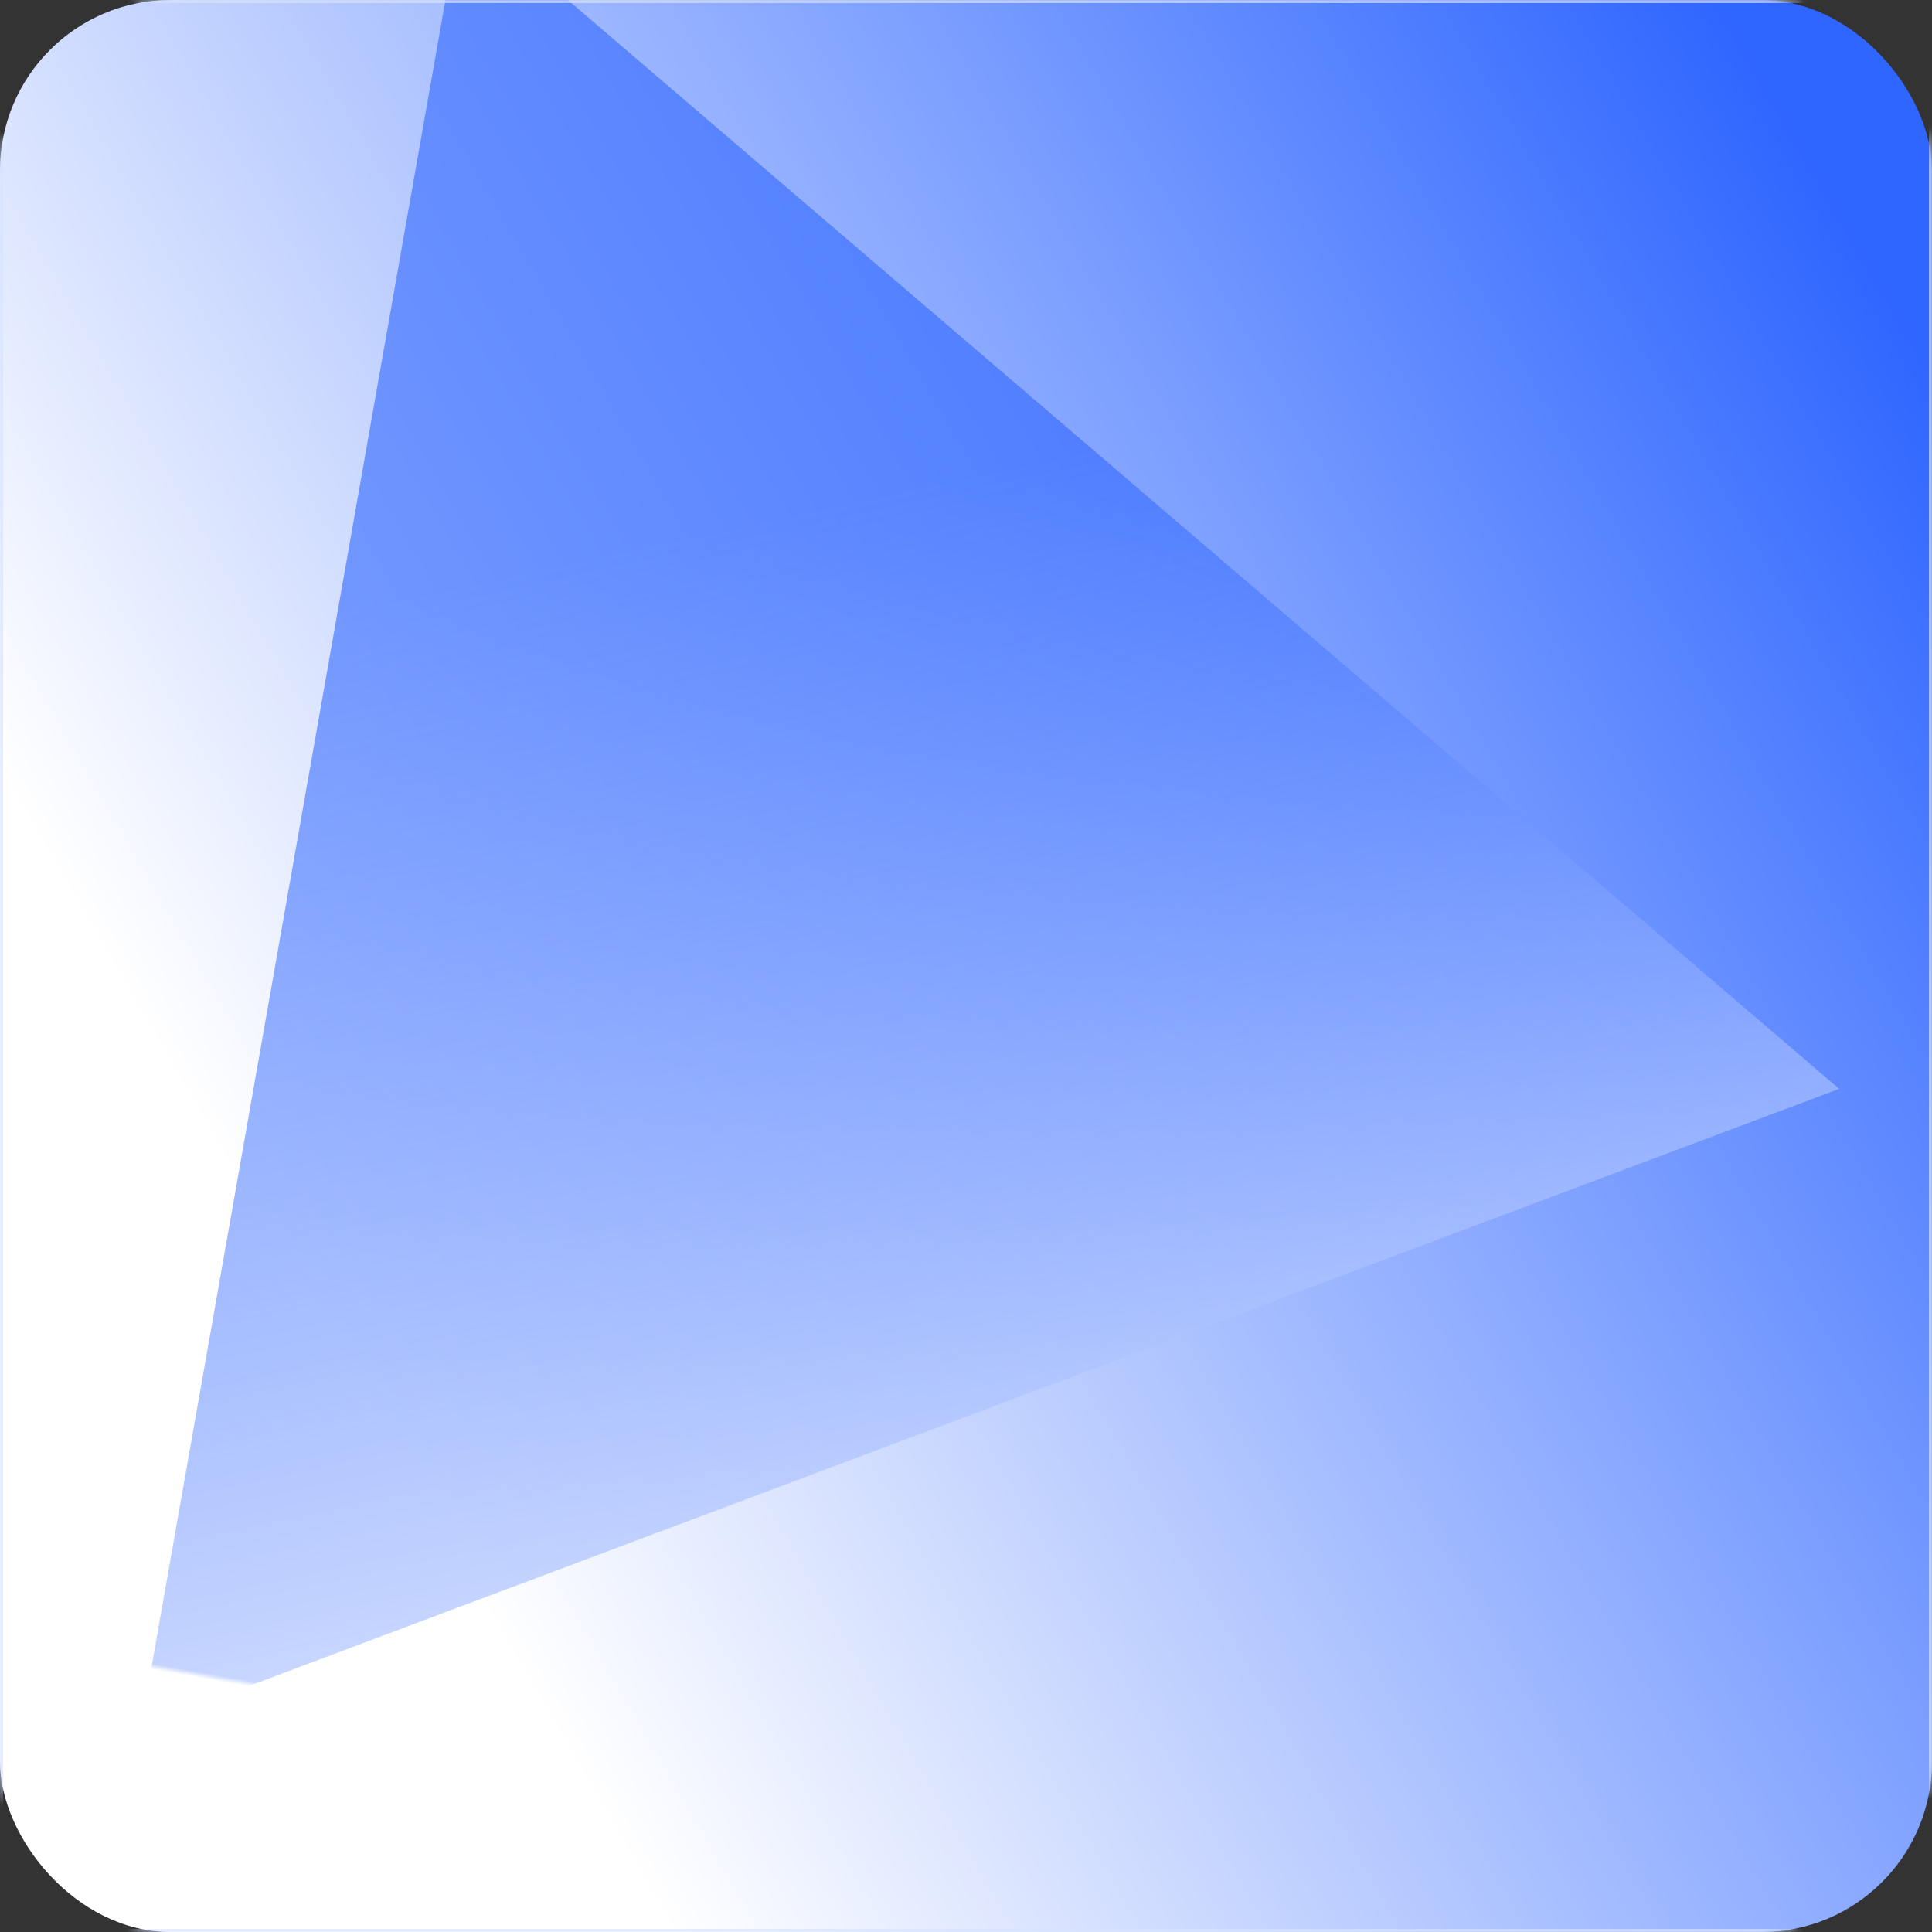
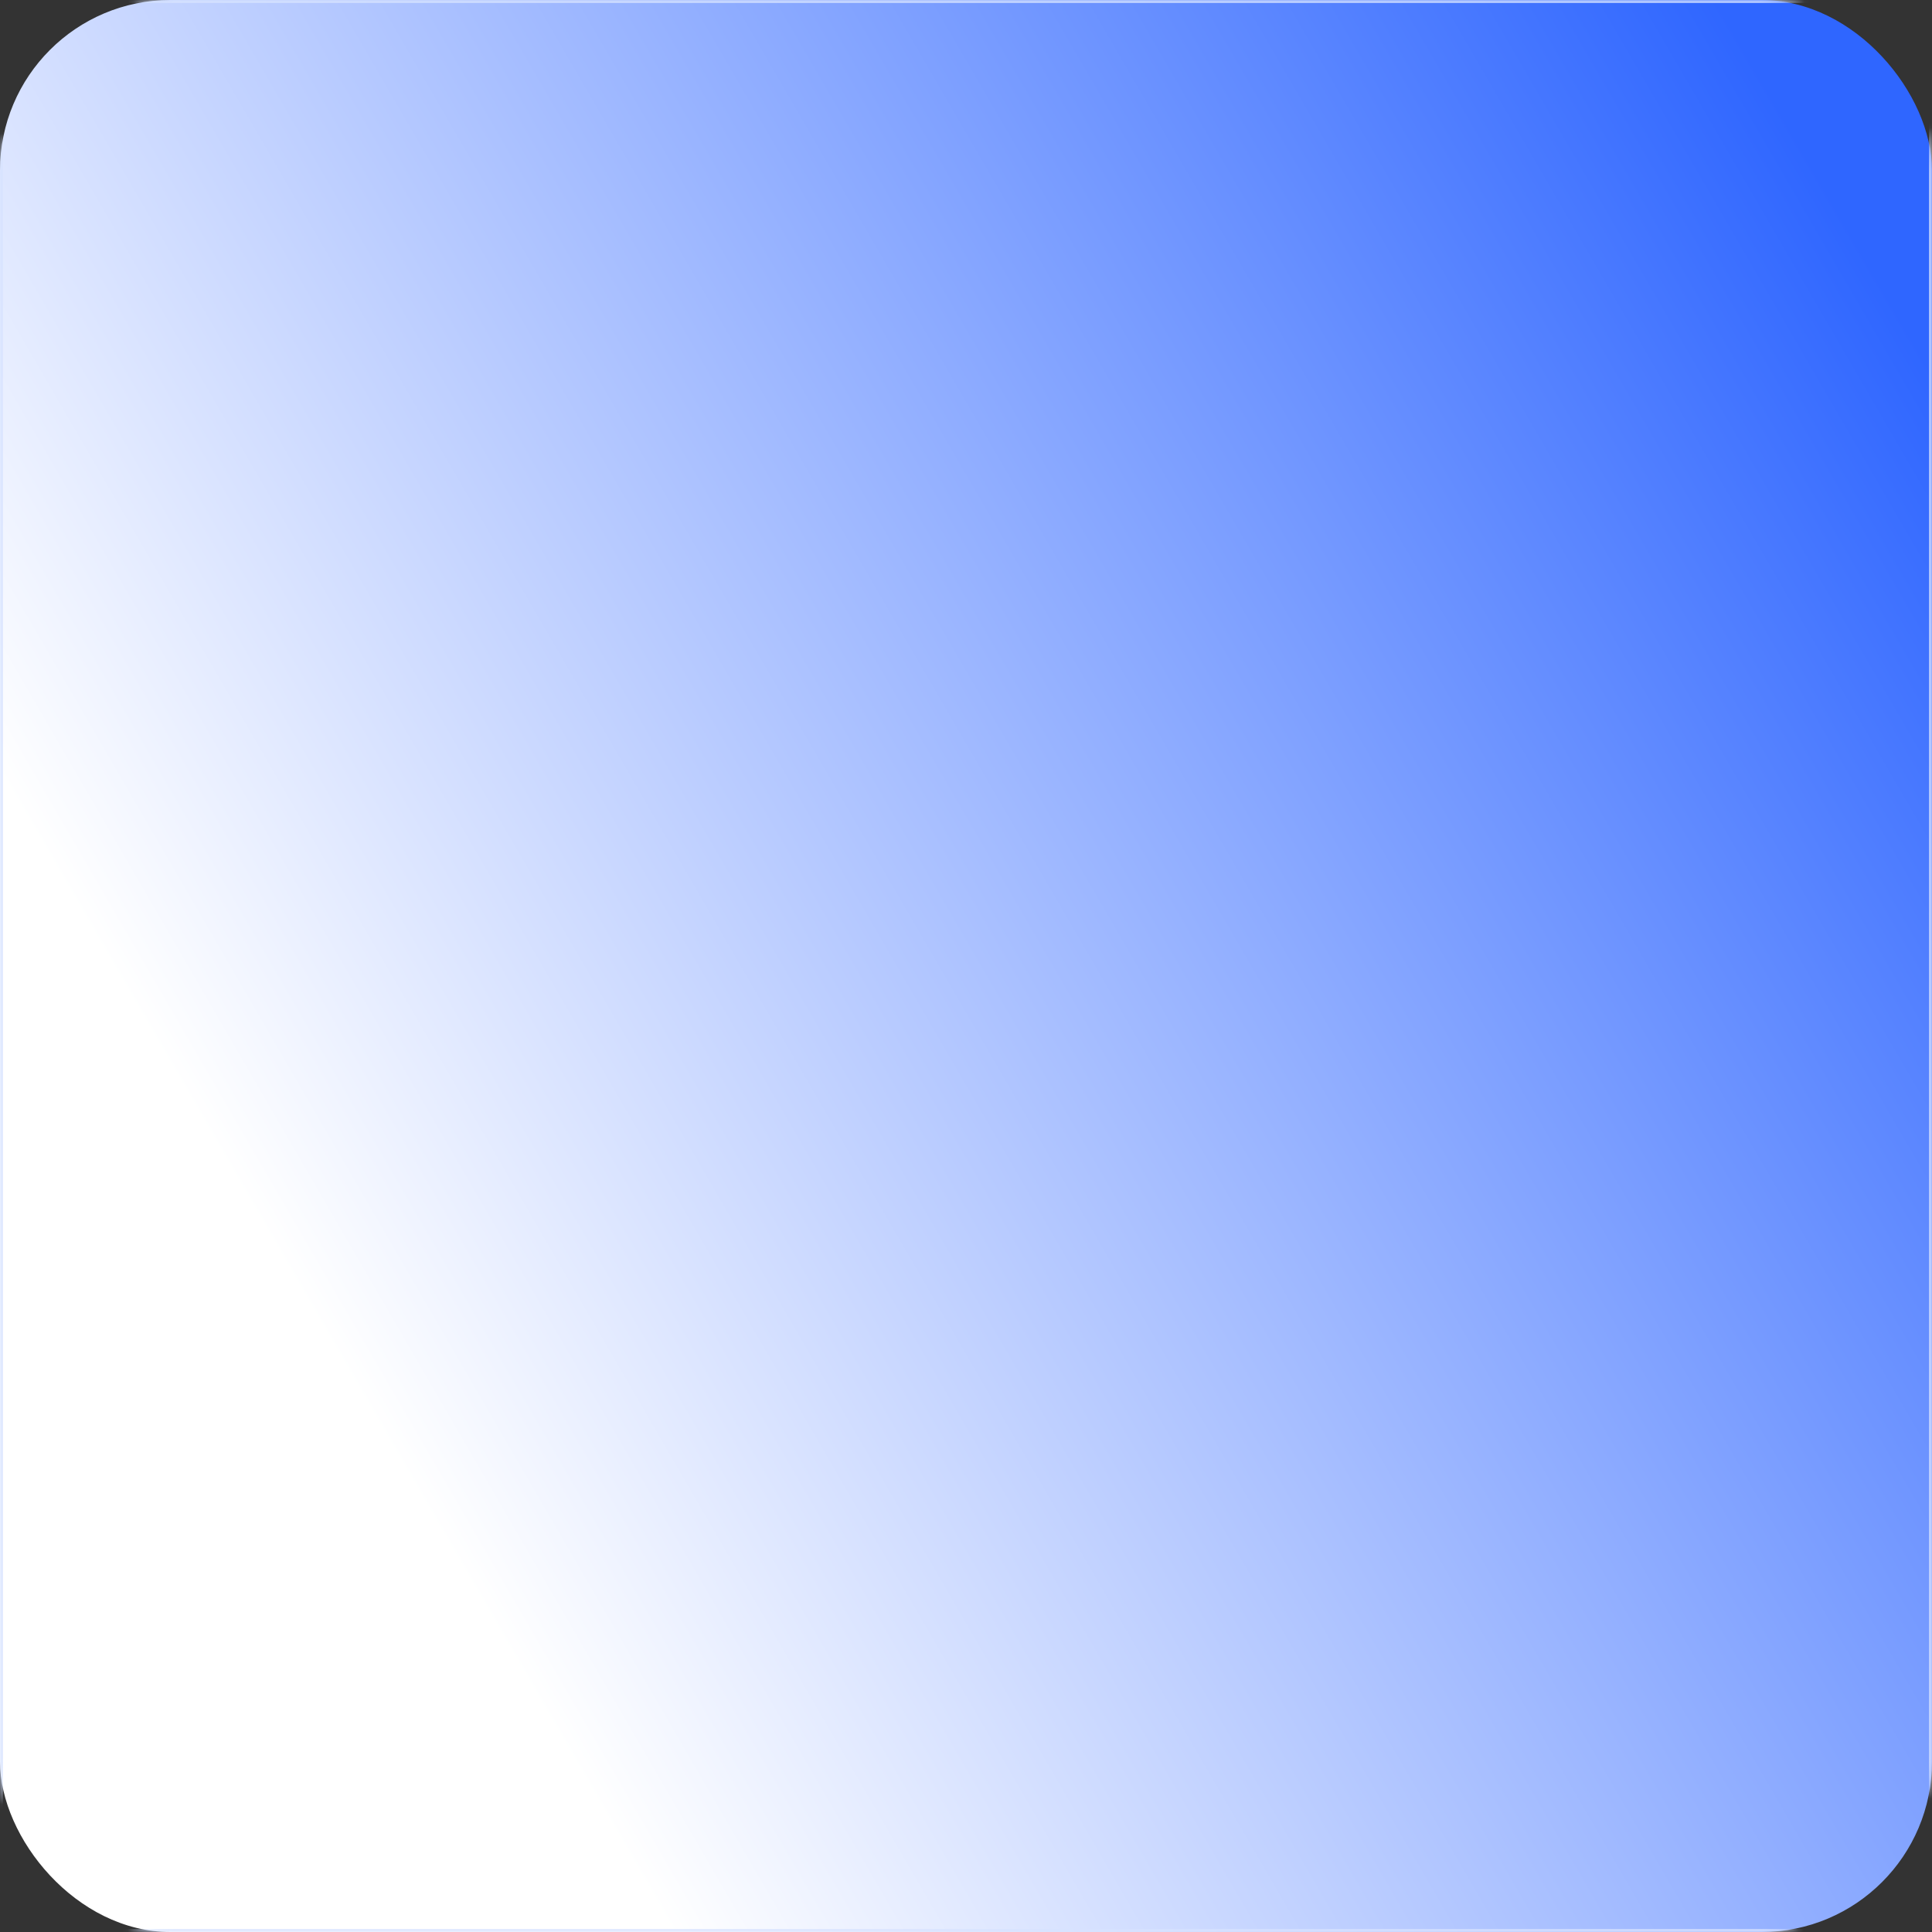
<svg xmlns="http://www.w3.org/2000/svg" xmlns:xlink="http://www.w3.org/1999/xlink" width="340px" height="340px" viewBox="0 0 340 340" version="1.1">
  <rect x="0" y="0" width="340" height="340" fill="#333333" stroke="none" />
  <title>Videos</title>
  <defs>
    <linearGradient x1="16.724%" y1="68.381%" x2="100%" y2="20.047%" id="linearGradient-1">
      <stop stop-color="#FFFFFF" offset="0%" />
      <stop stop-color="#2F66FF" offset="100%" />
    </linearGradient>
    <rect id="path-2" x="0" y="0" width="340" height="340" rx="30" />
    <linearGradient x1="23.245%" y1="55.632%" x2="100%" y2="28.554%" id="linearGradient-4">
      <stop stop-color="#2F66FF" stop-opacity="0.6" offset="0%" />
      <stop stop-color="#FFFFFF" offset="100%" />
    </linearGradient>
  </defs>
  <g id="Page-1" stroke="none" stroke-width="1" fill="none" fill-rule="evenodd">
    <g id="Resource-Center-1" transform="translate(-133, -763)">
      <g id="Videos" transform="translate(133, 763)">
        <mask id="mask-3" fill="white">
          <use xlink:href="#path-2" />
        </mask>
        <use id="Rectangle-Copy-6" fill="url(#linearGradient-1)" xlink:href="#path-2" />
-         <polygon id="Triangle" fill="url(#linearGradient-4)" mask="url(#mask-3)" transform="translate(188.342, 167.763) rotate(100) translate(-188.342, -167.763)" points="188.342 30.352 350.737 305.174 25.947 305.174" />
        <rect id="Rectangle-Copy-6" stroke="#D7E3FF" mask="url(#mask-3)" transform="translate(170, 170) scale(-1, 1) translate(-170, -170)" x="0" y="0" width="340" height="340" />
      </g>
    </g>
  </g>
</svg>